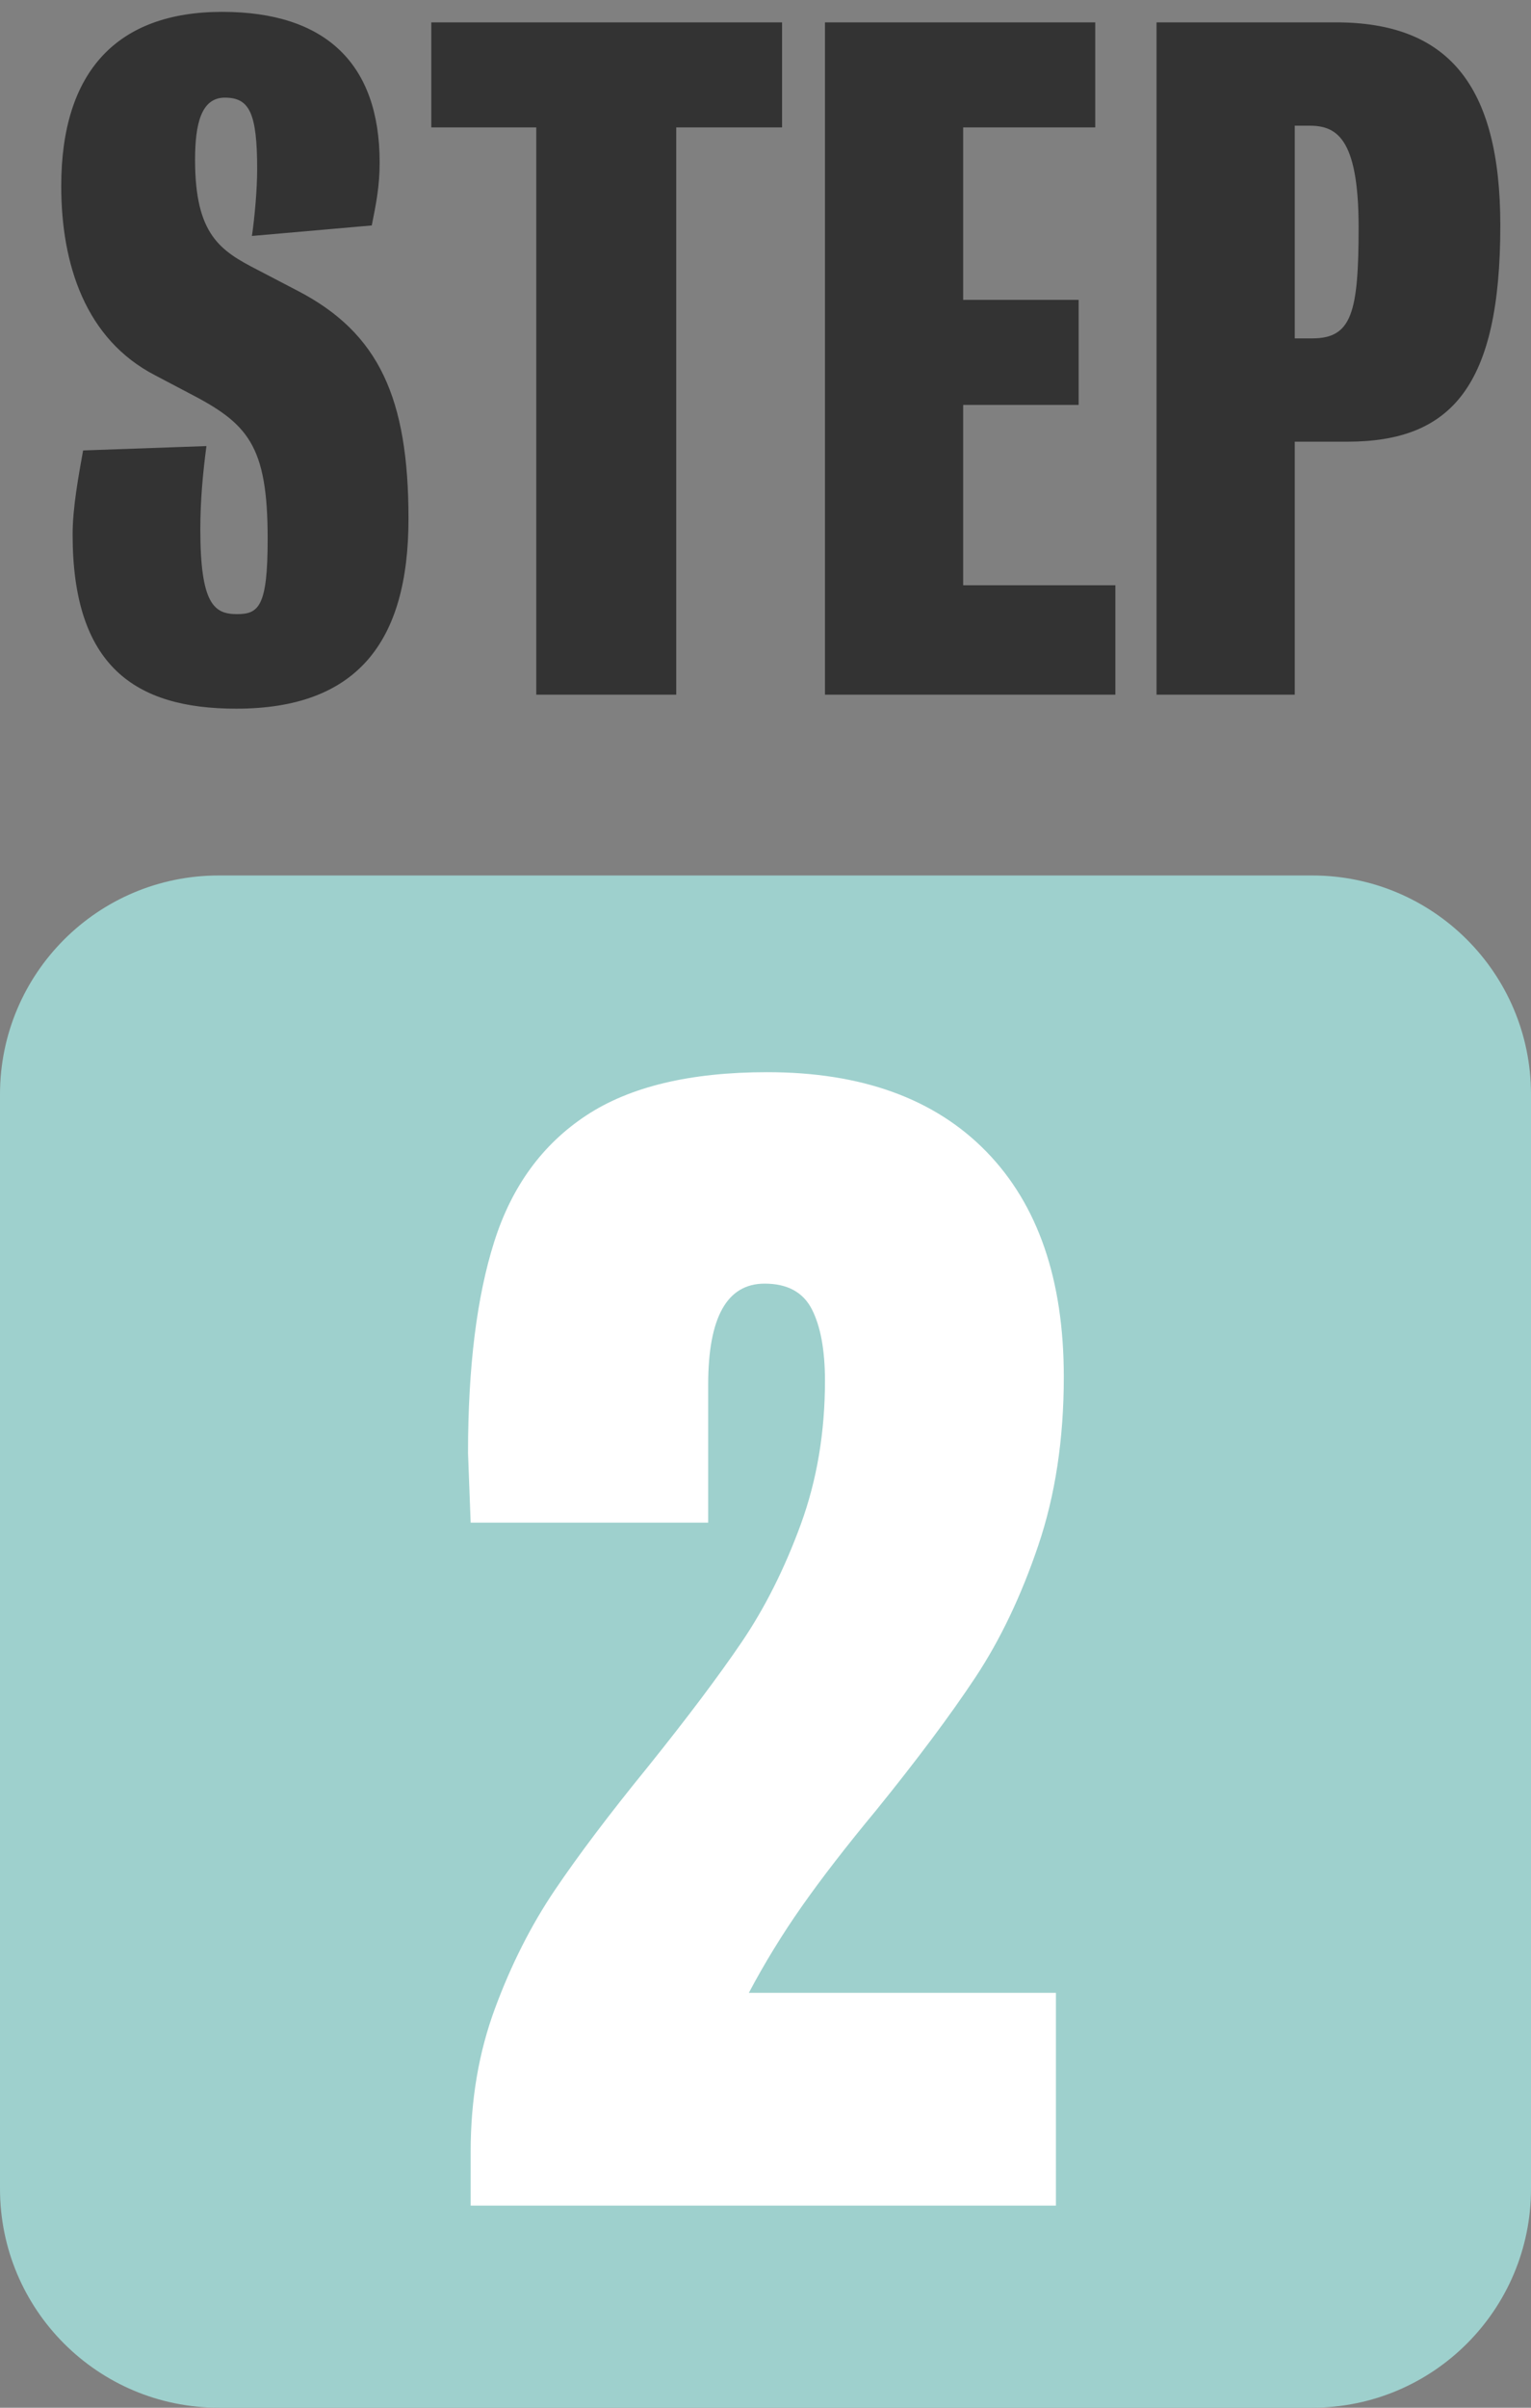
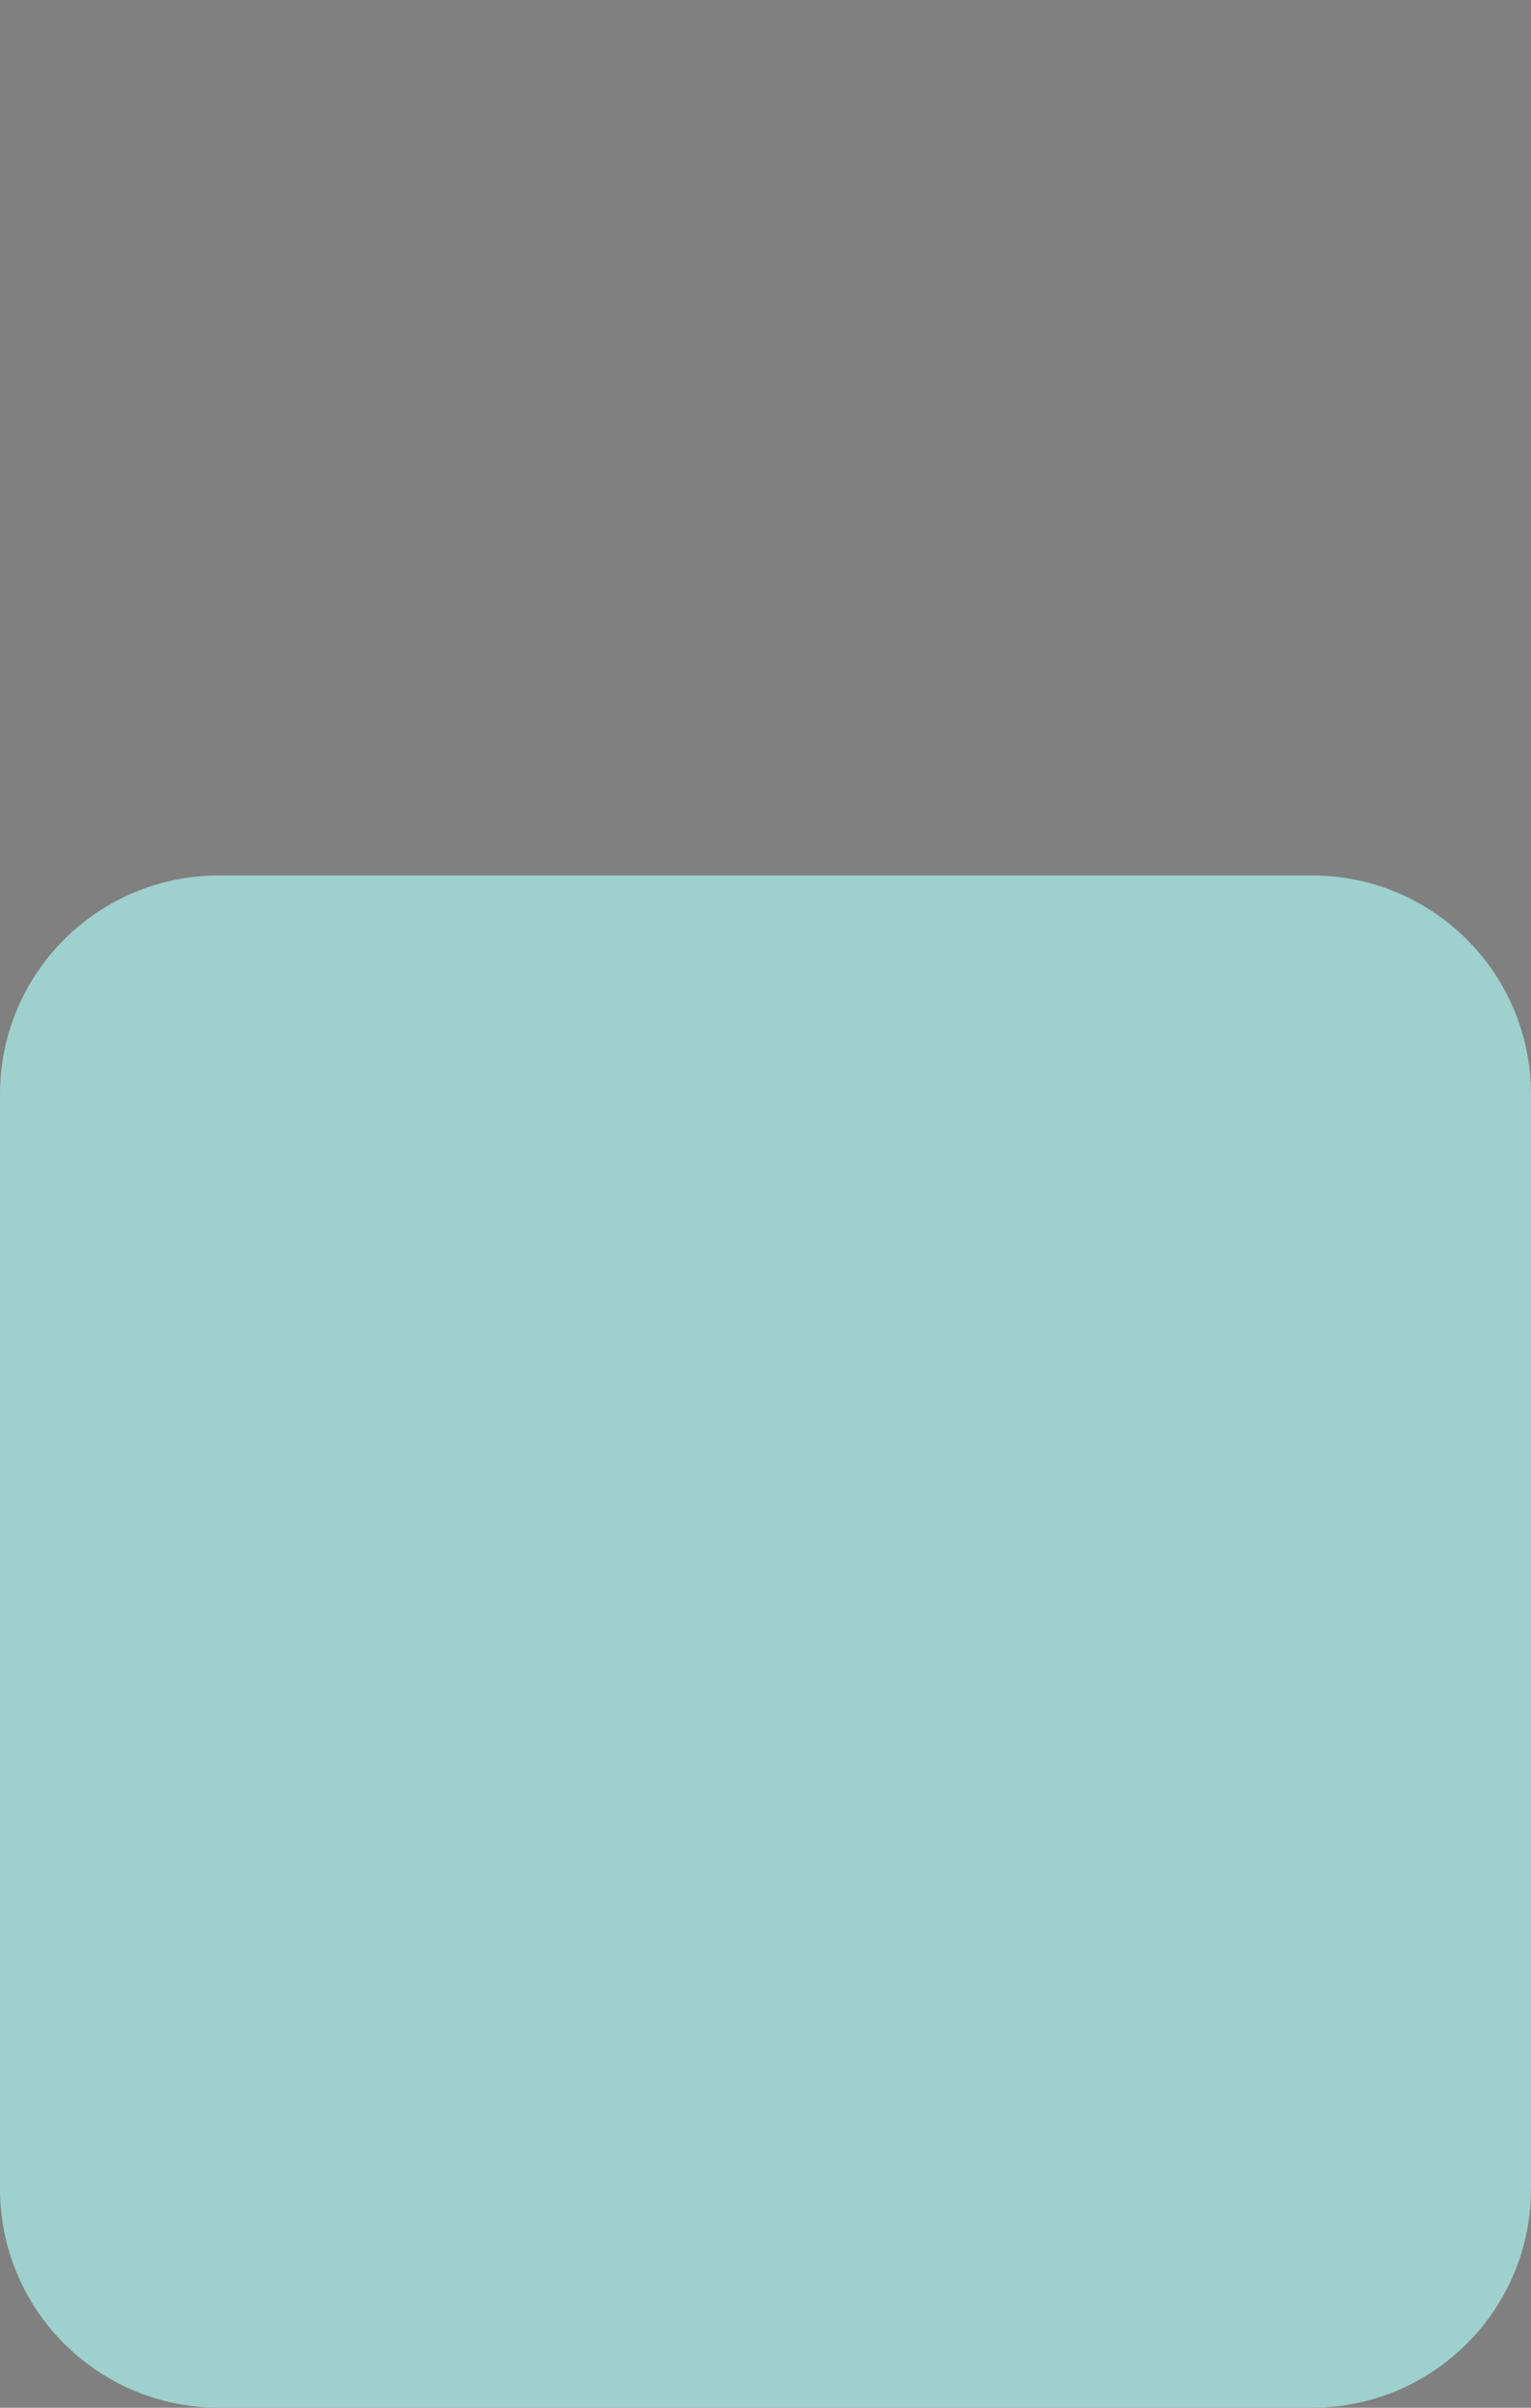
<svg xmlns="http://www.w3.org/2000/svg" width="70px" height="110px">
  <rect width="100%" height="100%" fill="#808080" stroke="none" />
  <path fill-rule="evenodd" fill="rgb(158, 208, 205)" d="M10.000,39.997 L60.000,39.997 C65.523,39.997 70.000,44.475 70.000,49.997 L70.000,99.998 C70.000,105.521 65.523,109.998 60.000,109.998 L10.000,109.998 C4.477,109.998 -0.000,105.521 -0.000,99.998 L-0.000,49.997 C-0.000,44.475 4.477,39.997 10.000,39.997 Z" />
-   <path fill-rule="evenodd" fill="rgb(255, 255, 255)" d="M21.519,100.764 L48.279,100.764 L48.279,91.044 L34.239,91.044 C34.959,89.685 35.769,88.365 36.669,87.084 C37.569,85.804 38.698,84.345 40.059,82.704 C41.938,80.385 43.449,78.364 44.589,76.644 C45.729,74.925 46.689,72.915 47.469,70.614 C48.249,68.314 48.639,65.745 48.639,62.904 C48.639,58.464 47.458,55.035 45.099,52.614 C42.738,50.194 39.399,48.984 35.079,48.984 C31.558,48.984 28.798,49.644 26.799,50.964 C24.798,52.284 23.398,54.204 22.599,56.724 C21.798,59.244 21.399,62.464 21.399,66.384 L21.519,69.564 L32.379,69.564 L32.379,63.264 C32.379,60.184 33.238,58.644 34.959,58.644 C35.998,58.644 36.718,59.034 37.119,59.814 C37.518,60.594 37.719,61.684 37.719,63.084 C37.719,65.445 37.348,67.635 36.609,69.654 C35.868,71.674 34.968,73.464 33.909,75.024 C32.848,76.584 31.419,78.484 29.619,80.724 C27.858,82.884 26.439,84.765 25.359,86.364 C24.279,87.964 23.368,89.764 22.629,91.764 C21.888,93.765 21.519,95.944 21.519,98.304 L21.519,100.764 Z" />
-   <path fill-rule="evenodd" fill="rgb(51, 51, 51)" d="M61.598,20.179 L59.198,20.179 L59.198,31.737 L52.879,31.737 L52.879,1.022 L61.078,1.022 C66.157,1.022 68.597,3.821 68.597,10.300 C68.597,17.659 66.357,20.179 61.598,20.179 ZM59.838,5.741 L59.198,5.741 L59.198,15.459 L59.998,15.459 C61.798,15.459 62.118,14.300 62.118,10.380 C62.118,6.181 61.038,5.741 59.838,5.741 ZM37.719,1.022 L50.077,1.022 L50.077,5.821 L44.038,5.821 L44.038,13.700 L49.317,13.700 L49.317,18.499 L44.038,18.499 L44.038,26.738 L50.997,26.738 L50.997,31.737 L37.719,31.737 L37.719,1.022 ZM30.918,31.737 L24.519,31.737 L24.519,5.821 L19.720,5.821 L19.720,1.022 L35.757,1.022 L35.757,5.821 L30.918,5.821 L30.918,31.737 ZM13.638,13.300 C17.318,15.219 18.677,18.179 18.677,23.698 C18.677,29.337 16.318,32.377 10.799,32.377 C6.159,32.377 3.320,30.417 3.320,24.418 C3.320,23.178 3.600,21.698 3.800,20.579 L9.439,20.379 C9.279,21.578 9.159,22.858 9.159,24.178 C9.159,27.618 9.799,28.057 10.839,28.057 C11.838,28.057 12.238,27.698 12.238,24.618 C12.238,20.299 11.319,19.339 8.599,17.939 L7.079,17.139 C3.920,15.499 2.800,12.100 2.800,8.500 C2.800,3.261 5.359,0.542 10.159,0.542 C14.878,0.542 17.358,2.901 17.358,7.421 C17.358,8.500 17.198,9.300 16.998,10.300 L11.518,10.780 C11.638,9.980 11.758,8.660 11.758,7.741 C11.758,5.141 11.398,4.461 10.279,4.461 C9.199,4.461 8.919,5.661 8.919,7.301 C8.919,10.740 10.079,11.460 11.798,12.340 L13.638,13.300 Z" />
</svg>